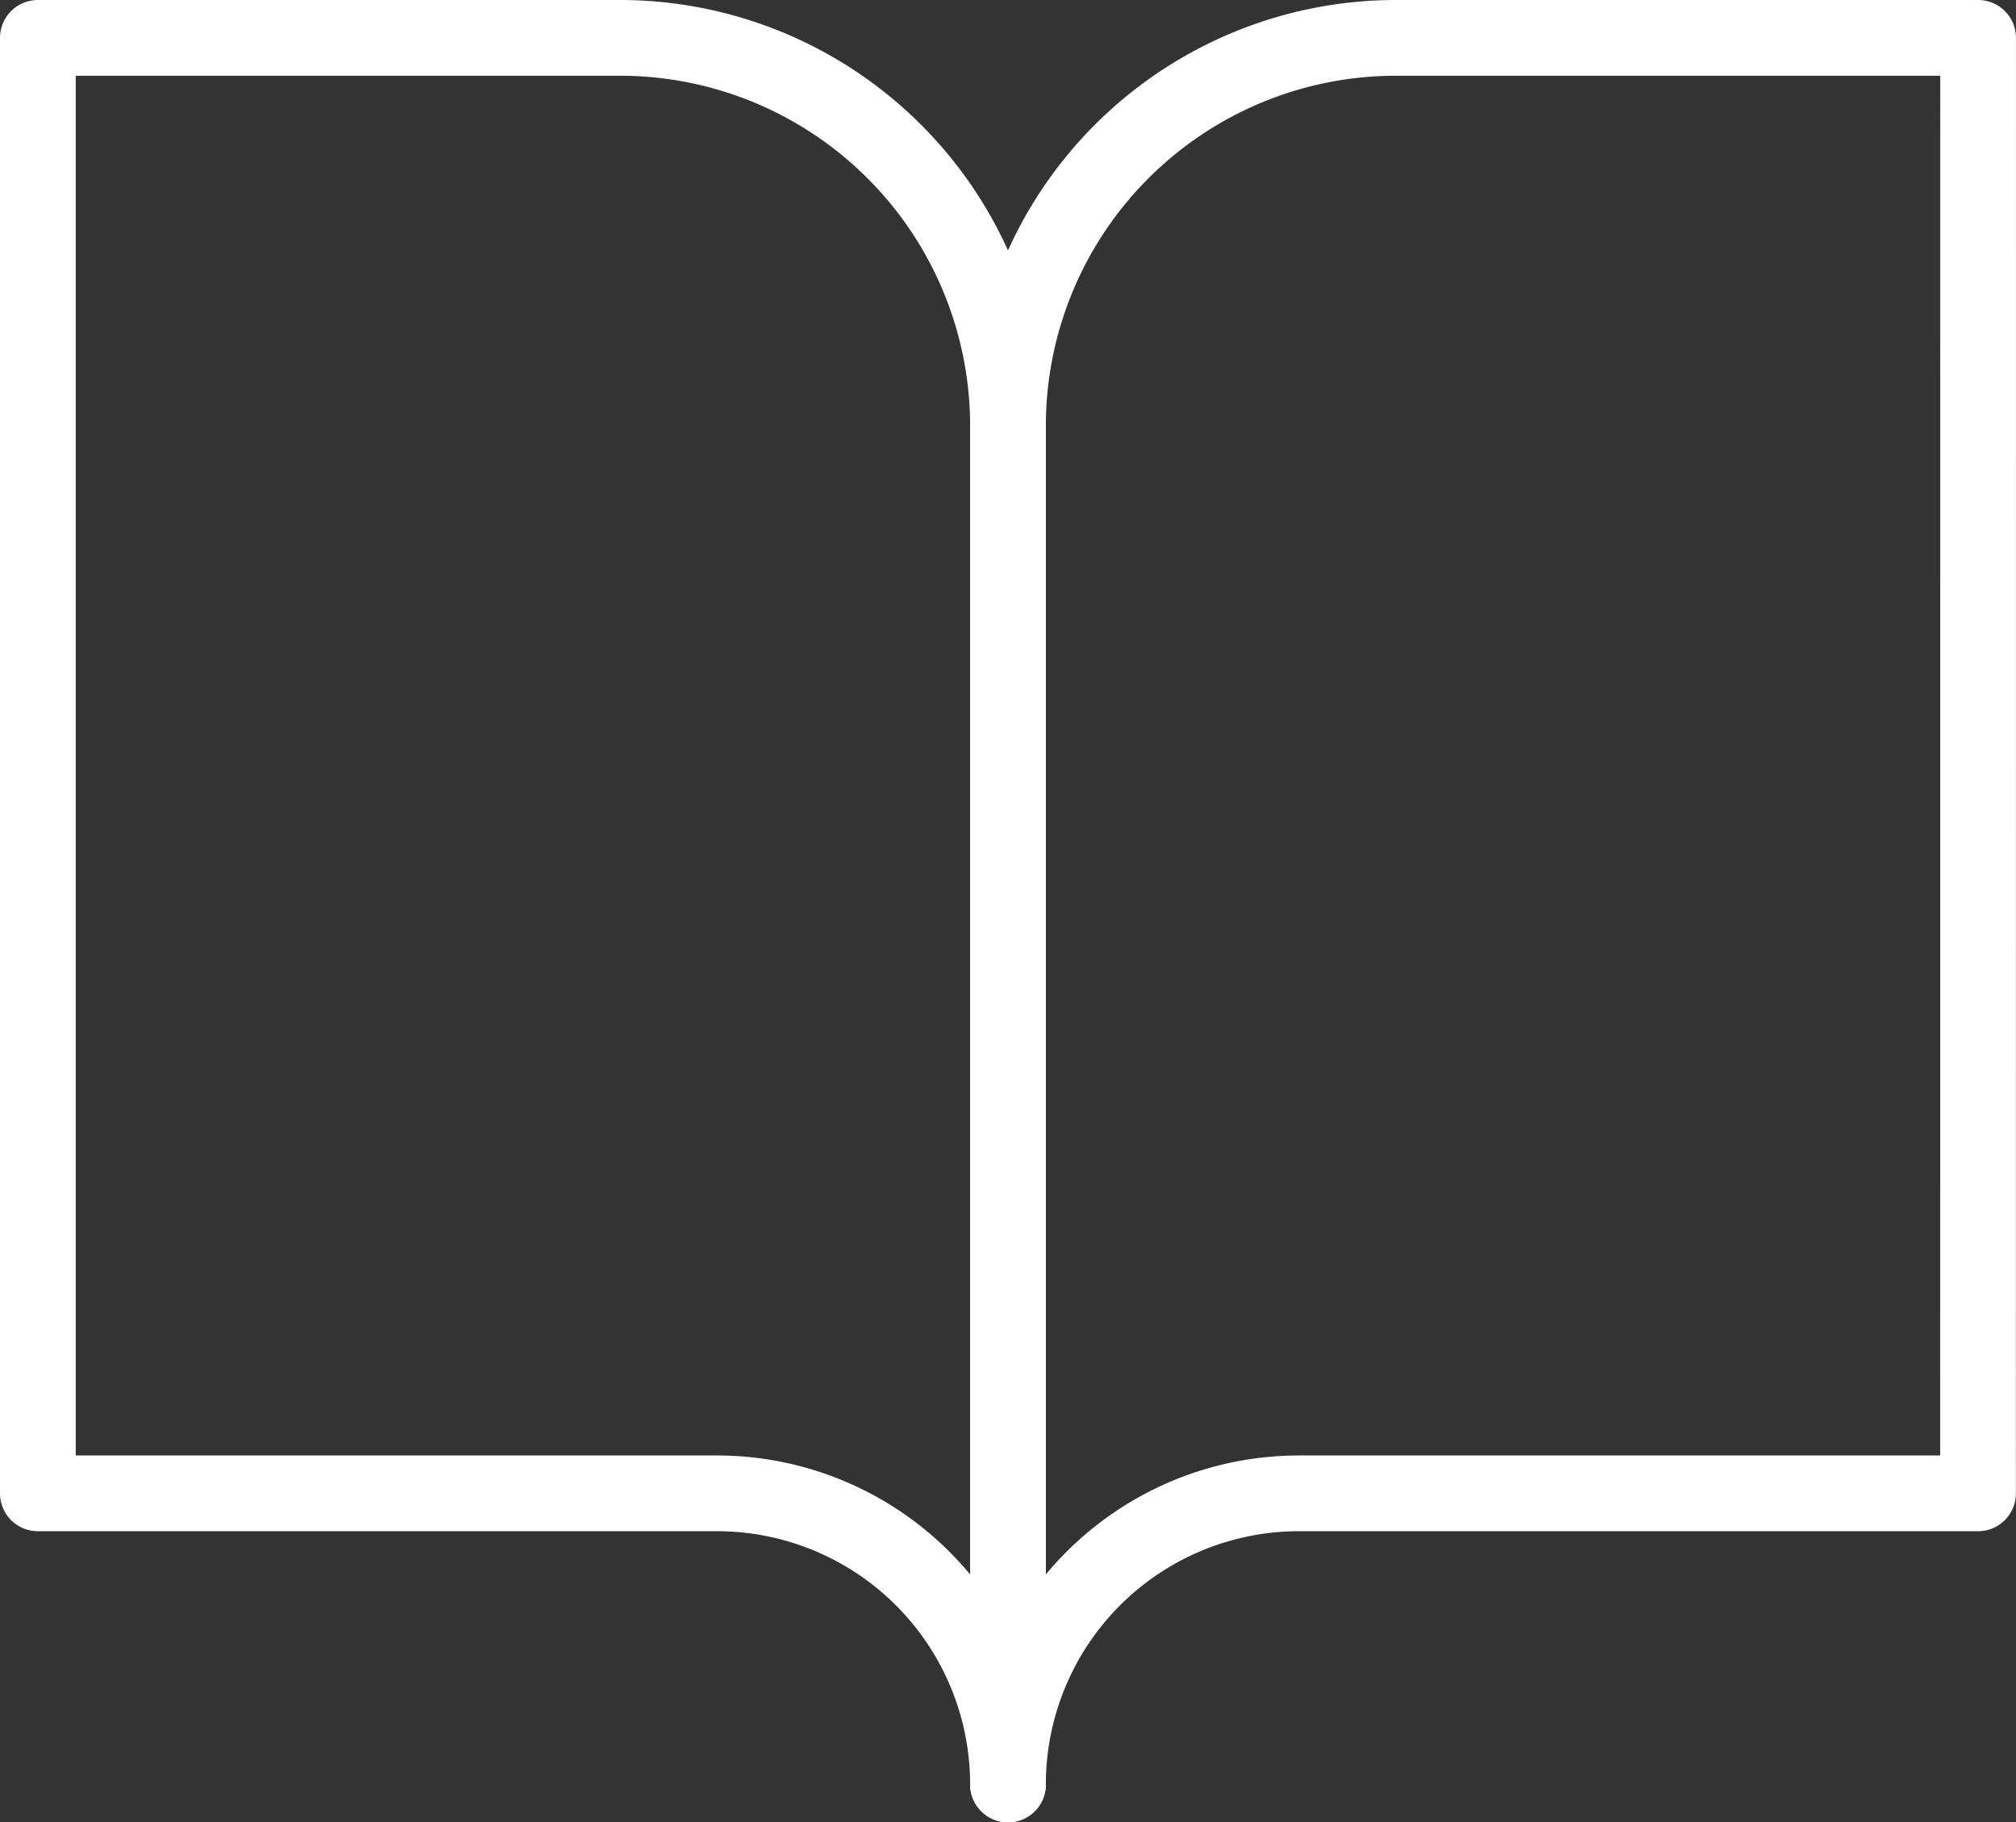
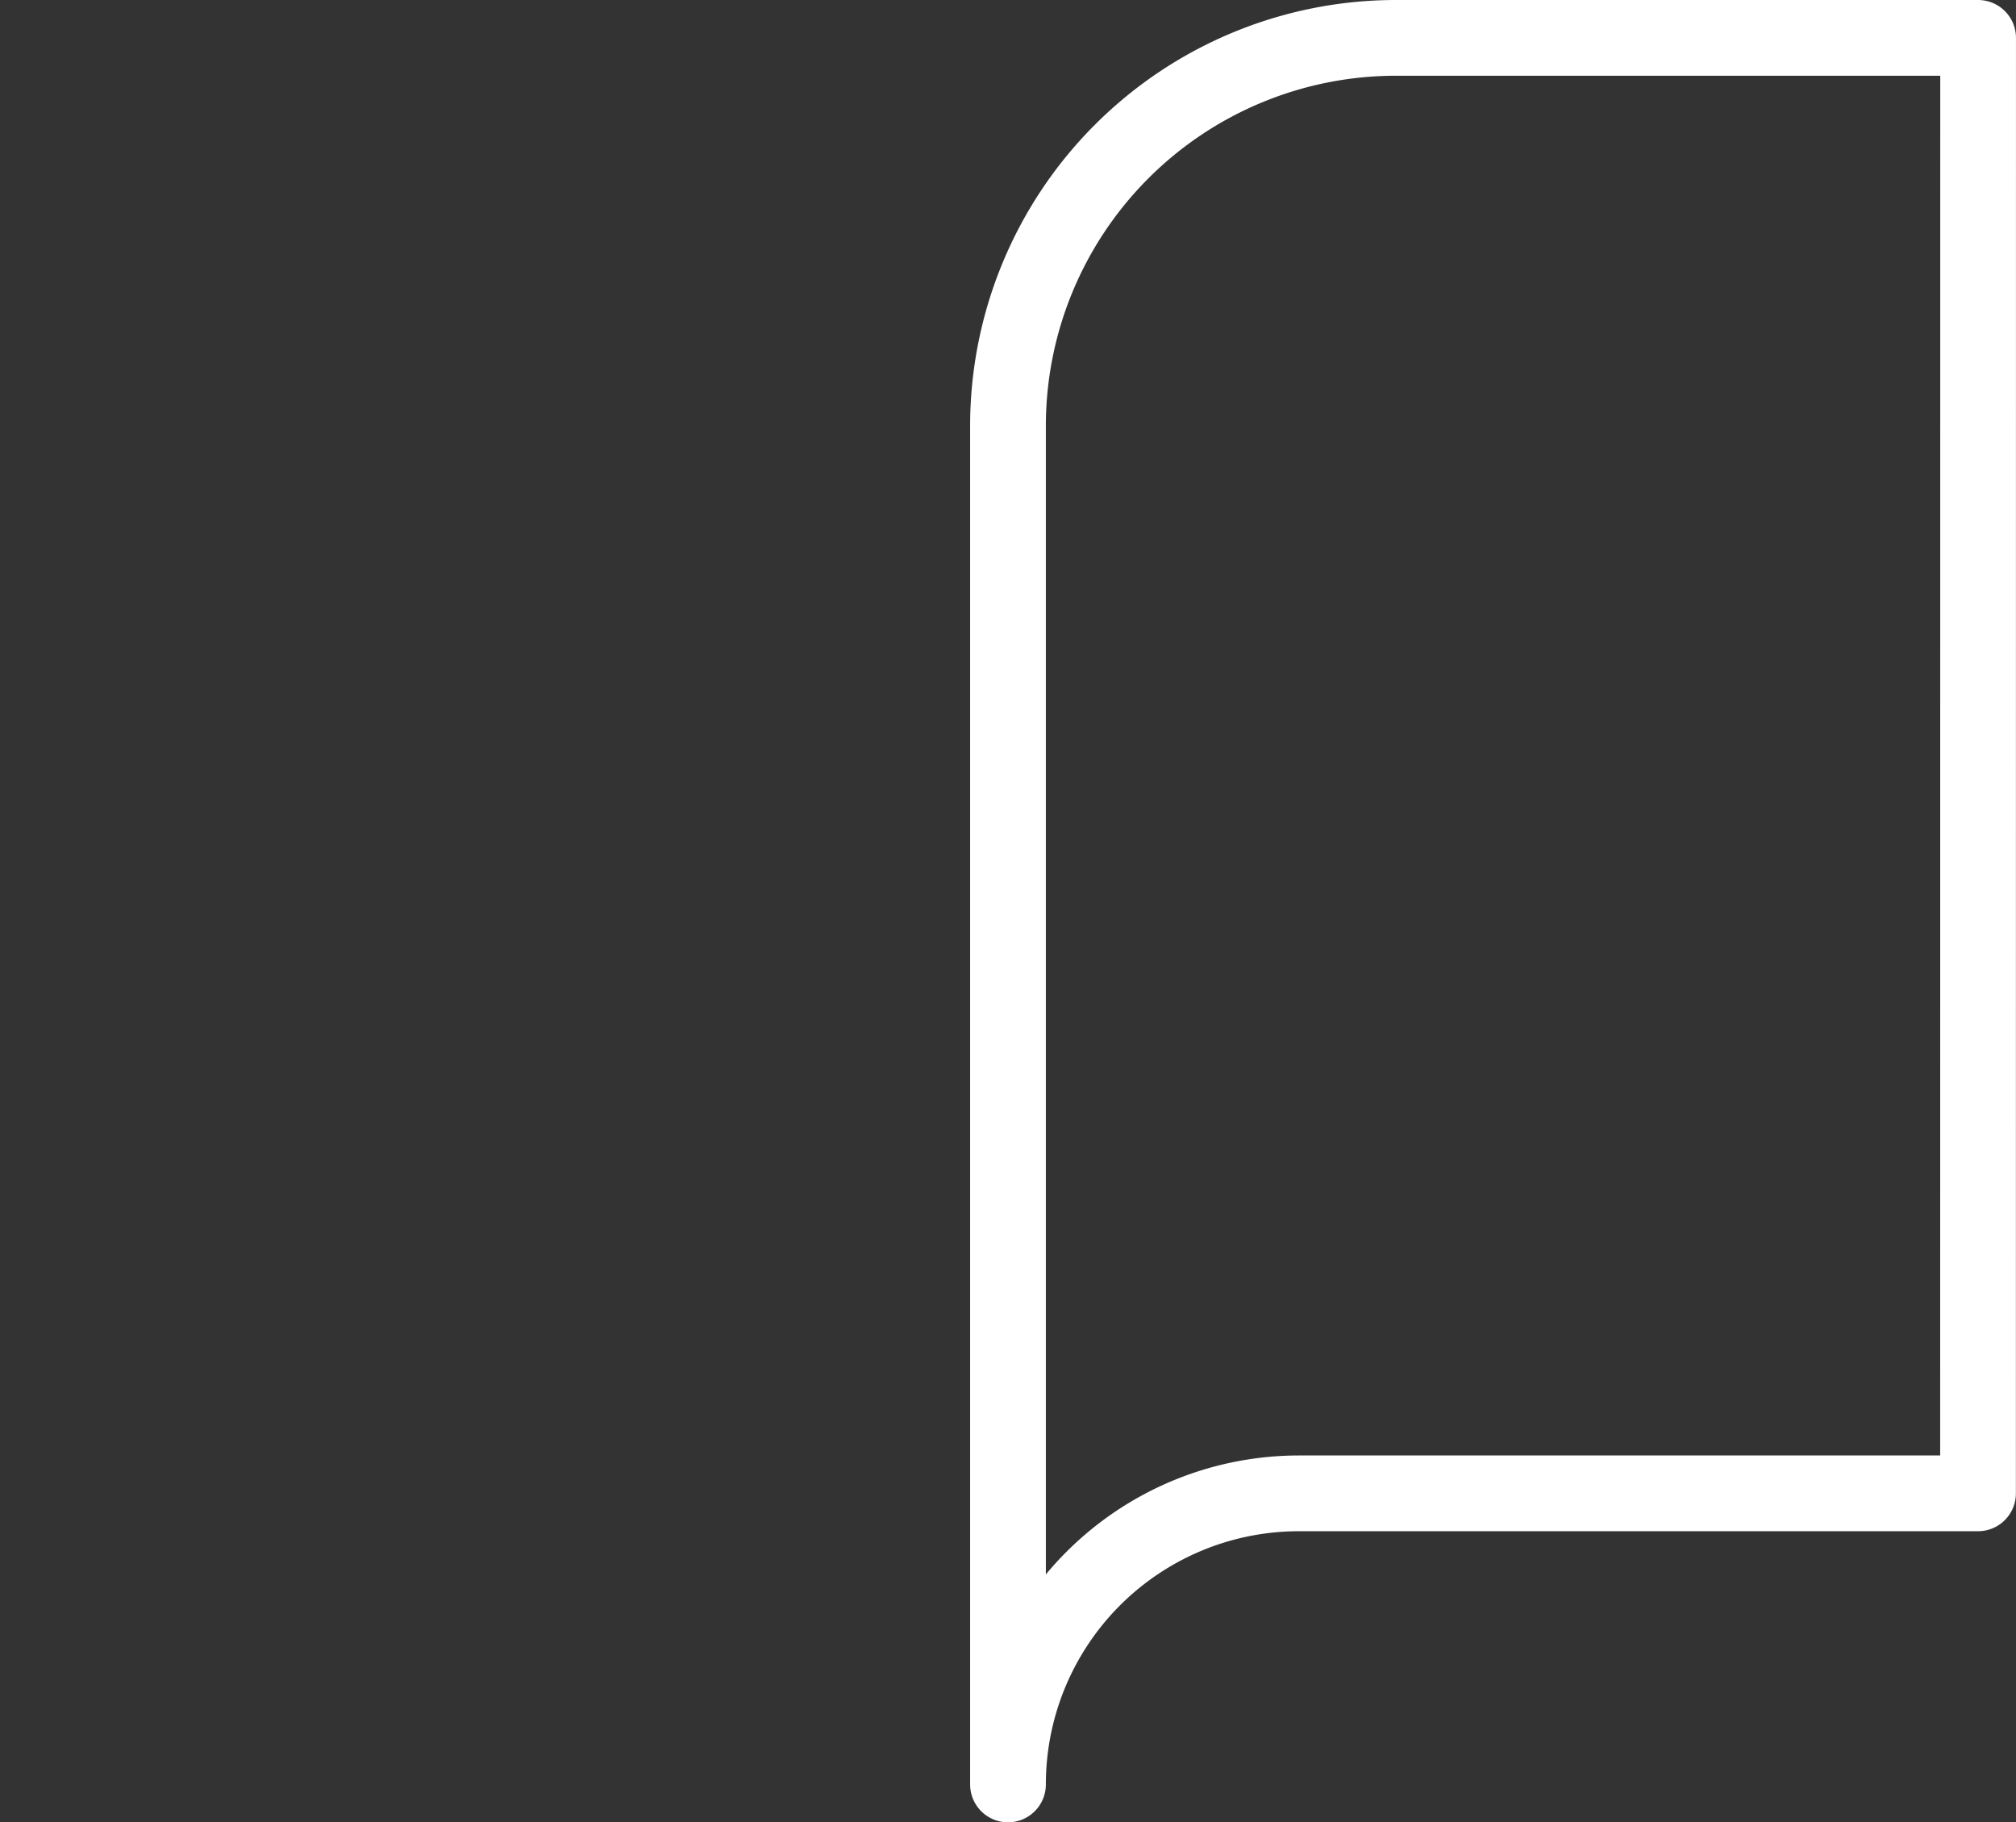
<svg xmlns="http://www.w3.org/2000/svg" width="79.867" height="72.18" viewBox="0 0 79.867 72.18">
  <rect x="0" y="0" width="79.867" height="72.18" fill="#333333" stroke="none" />
  <g transform="translate(1.5 1.5)">
-     <path d="M3,4.5H26.06A15.373,15.373,0,0,1,41.433,19.873V73.68A11.53,11.53,0,0,0,29.9,62.15H3Z" transform="translate(-3 -4.5)" fill="none" stroke="#fff" stroke-linecap="round" stroke-linejoin="round" stroke-width="3" />
    <path d="M56.433,4.5H33.373A15.373,15.373,0,0,0,18,19.873V73.68A11.53,11.53,0,0,1,29.53,62.15h26.9Z" transform="translate(20.433 -4.5)" fill="none" stroke="#fff" stroke-linecap="round" stroke-linejoin="round" stroke-width="3" />
  </g>
</svg>